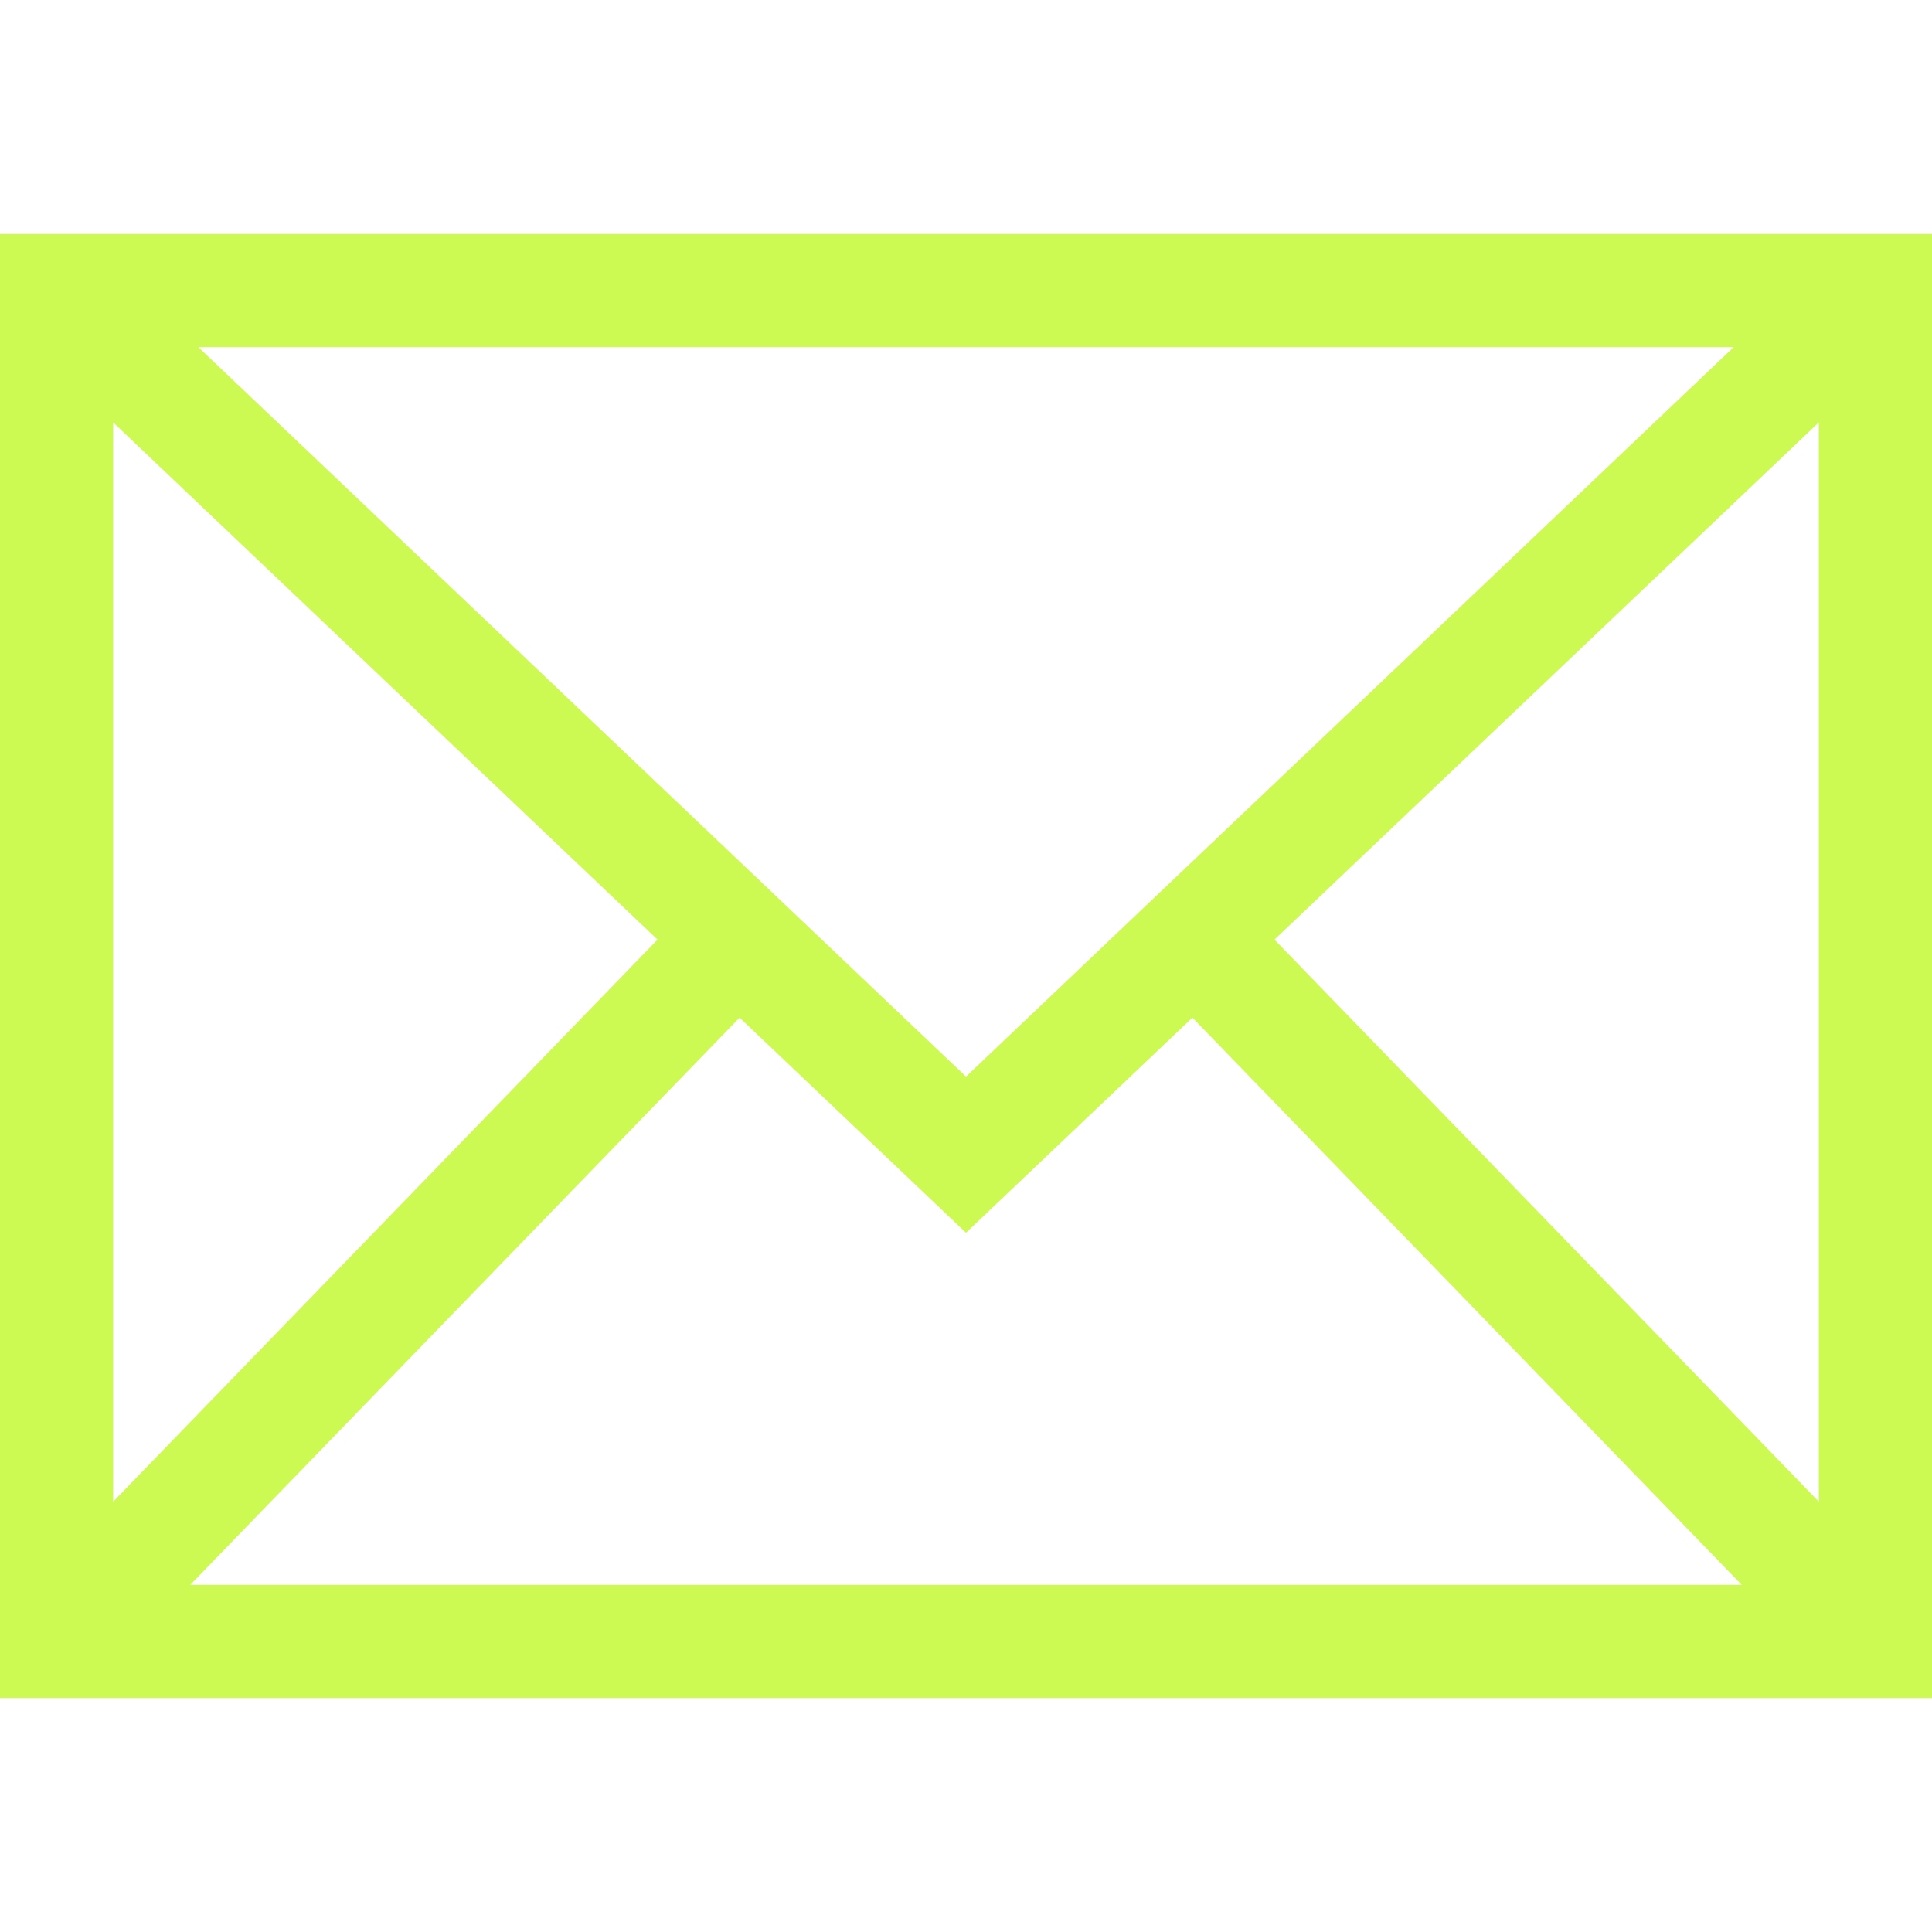
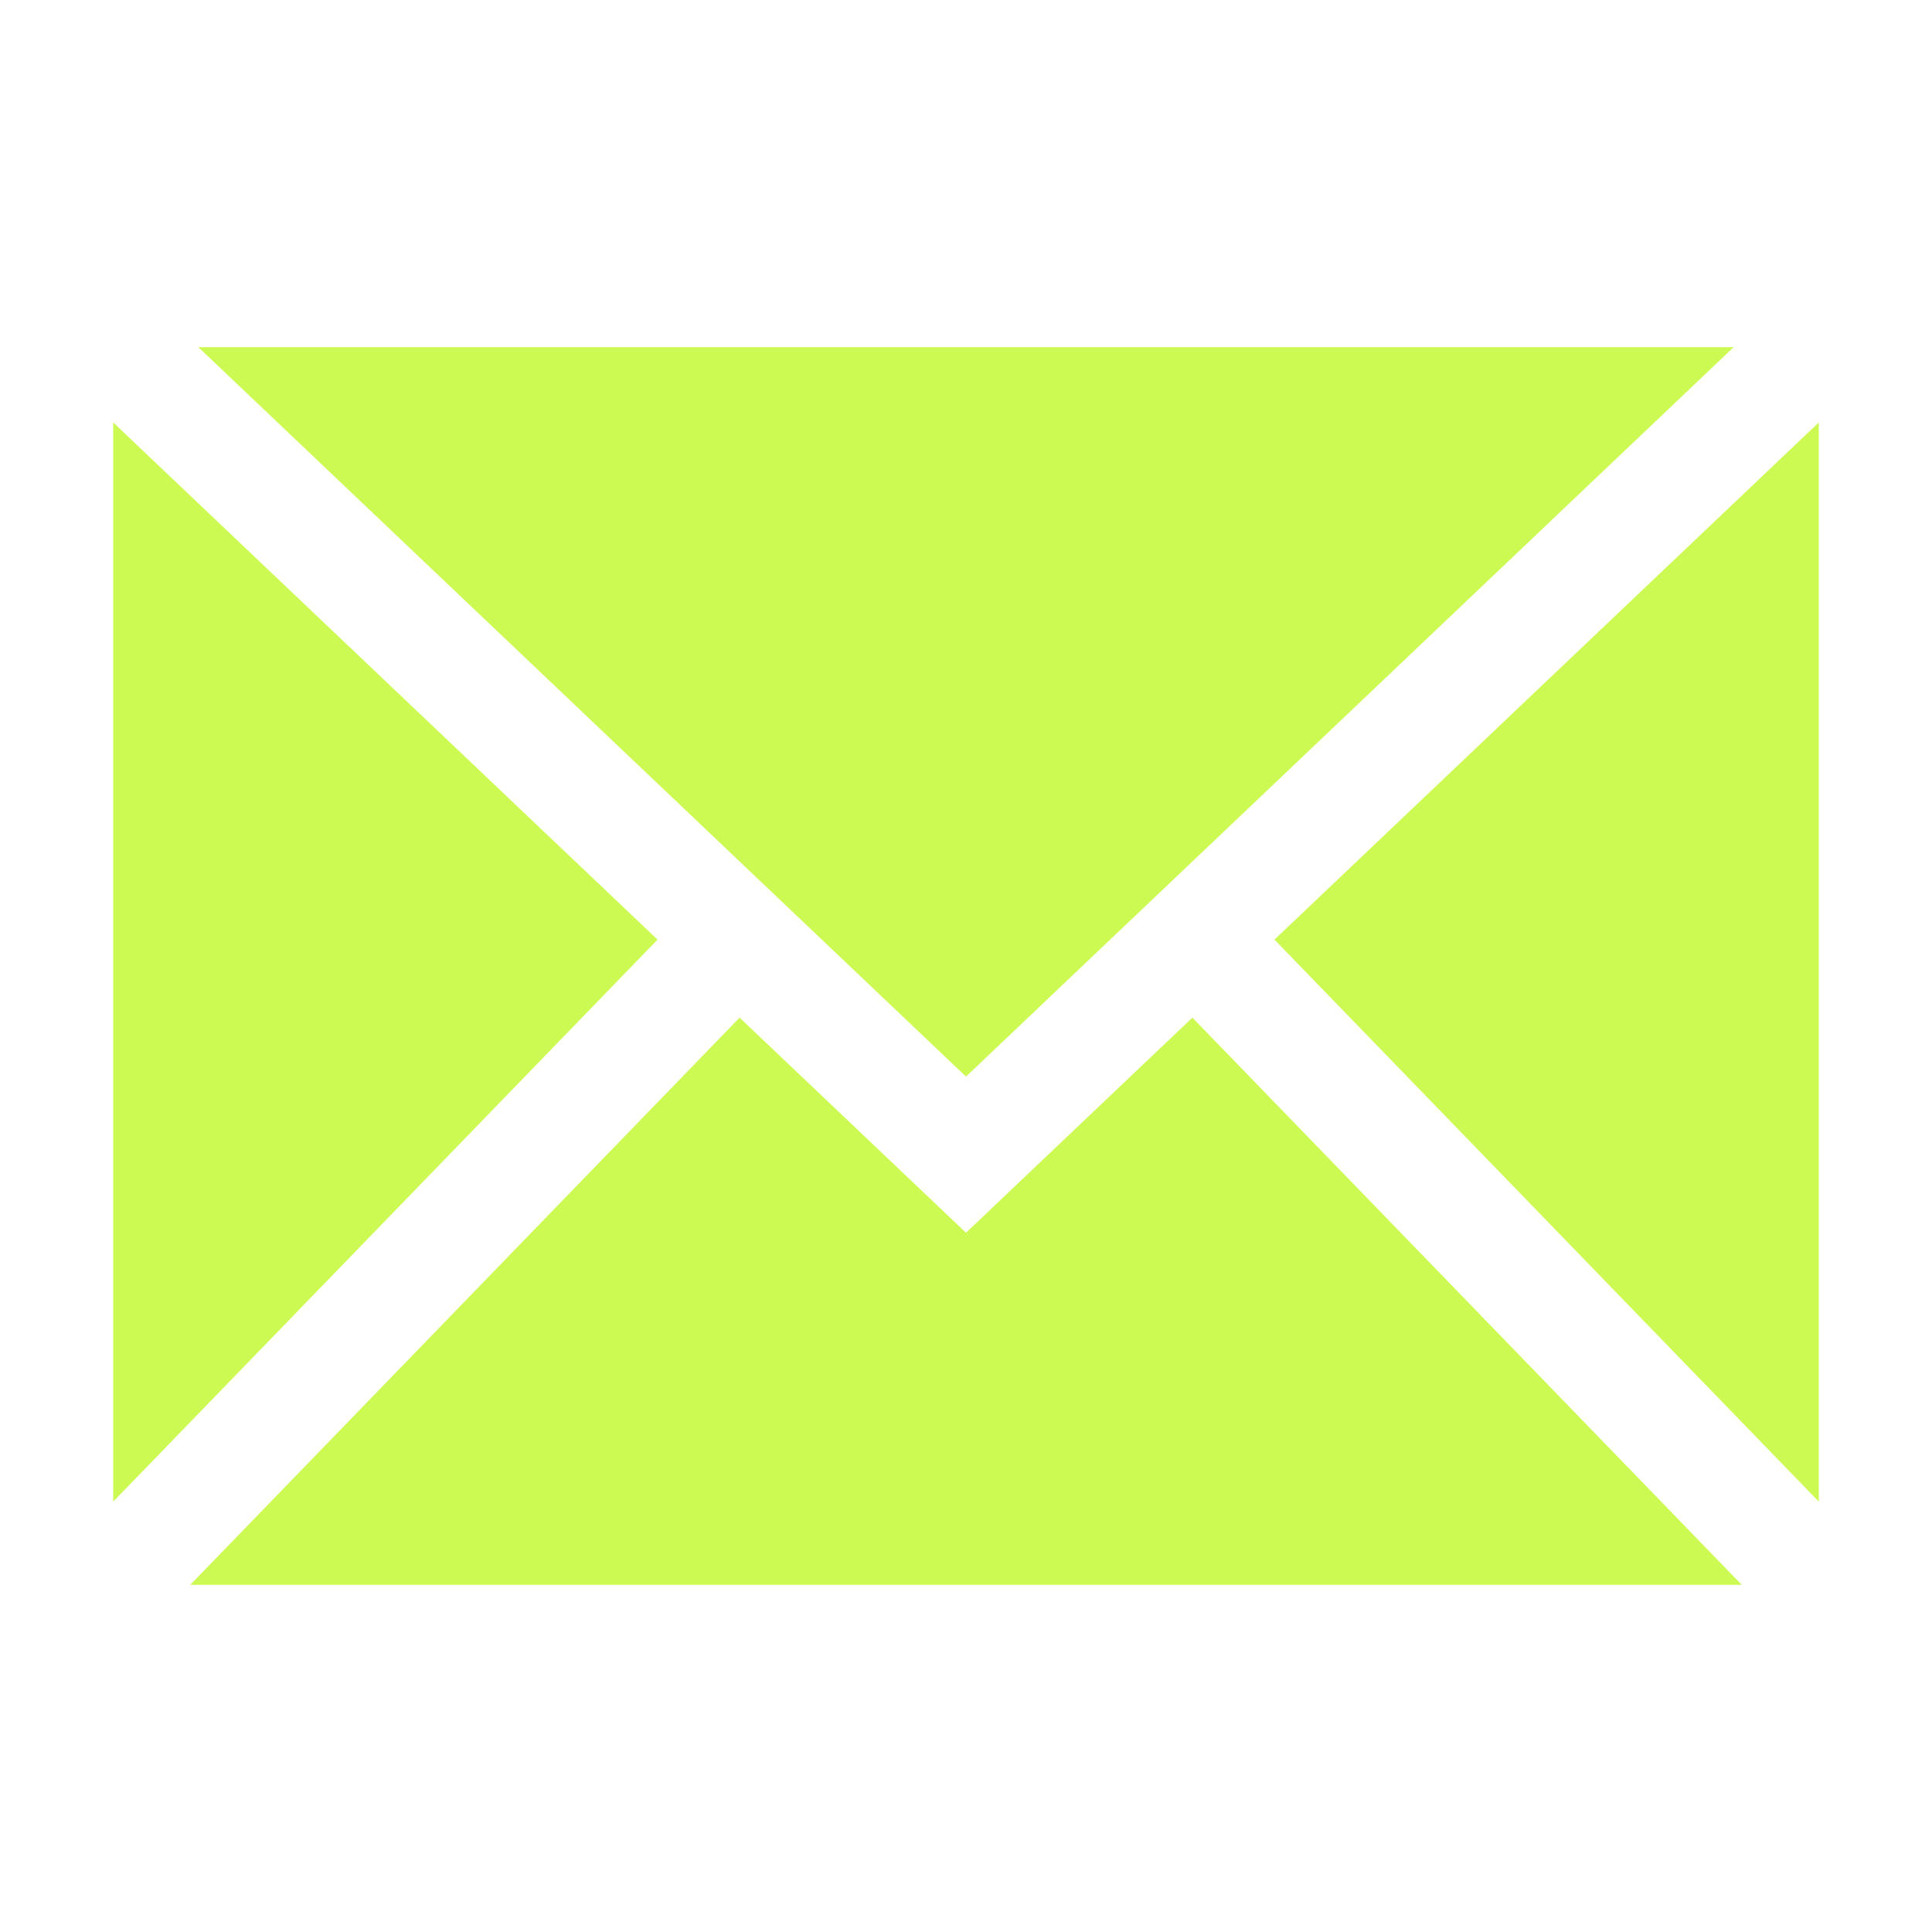
<svg xmlns="http://www.w3.org/2000/svg" width="32" height="32" viewBox="0 0 32 32" fill="none">
-   <path d="M0 3.875V28.125H32V3.875H0ZM16 17.832L3.285 5.75H28.715L16 17.832ZM10.891 15.563L1.875 24.872V6.997L10.891 15.563ZM12.25 16.855L16 20.418L19.75 16.855L28.849 26.25H3.151L12.25 16.855ZM21.109 15.563L30.125 6.997V24.872L21.109 15.563Z" fill="#CDFA52" />
+   <path d="M0 3.875H32V3.875H0ZM16 17.832L3.285 5.75H28.715L16 17.832ZM10.891 15.563L1.875 24.872V6.997L10.891 15.563ZM12.25 16.855L16 20.418L19.75 16.855L28.849 26.25H3.151L12.25 16.855ZM21.109 15.563L30.125 6.997V24.872L21.109 15.563Z" fill="#CDFA52" />
</svg>